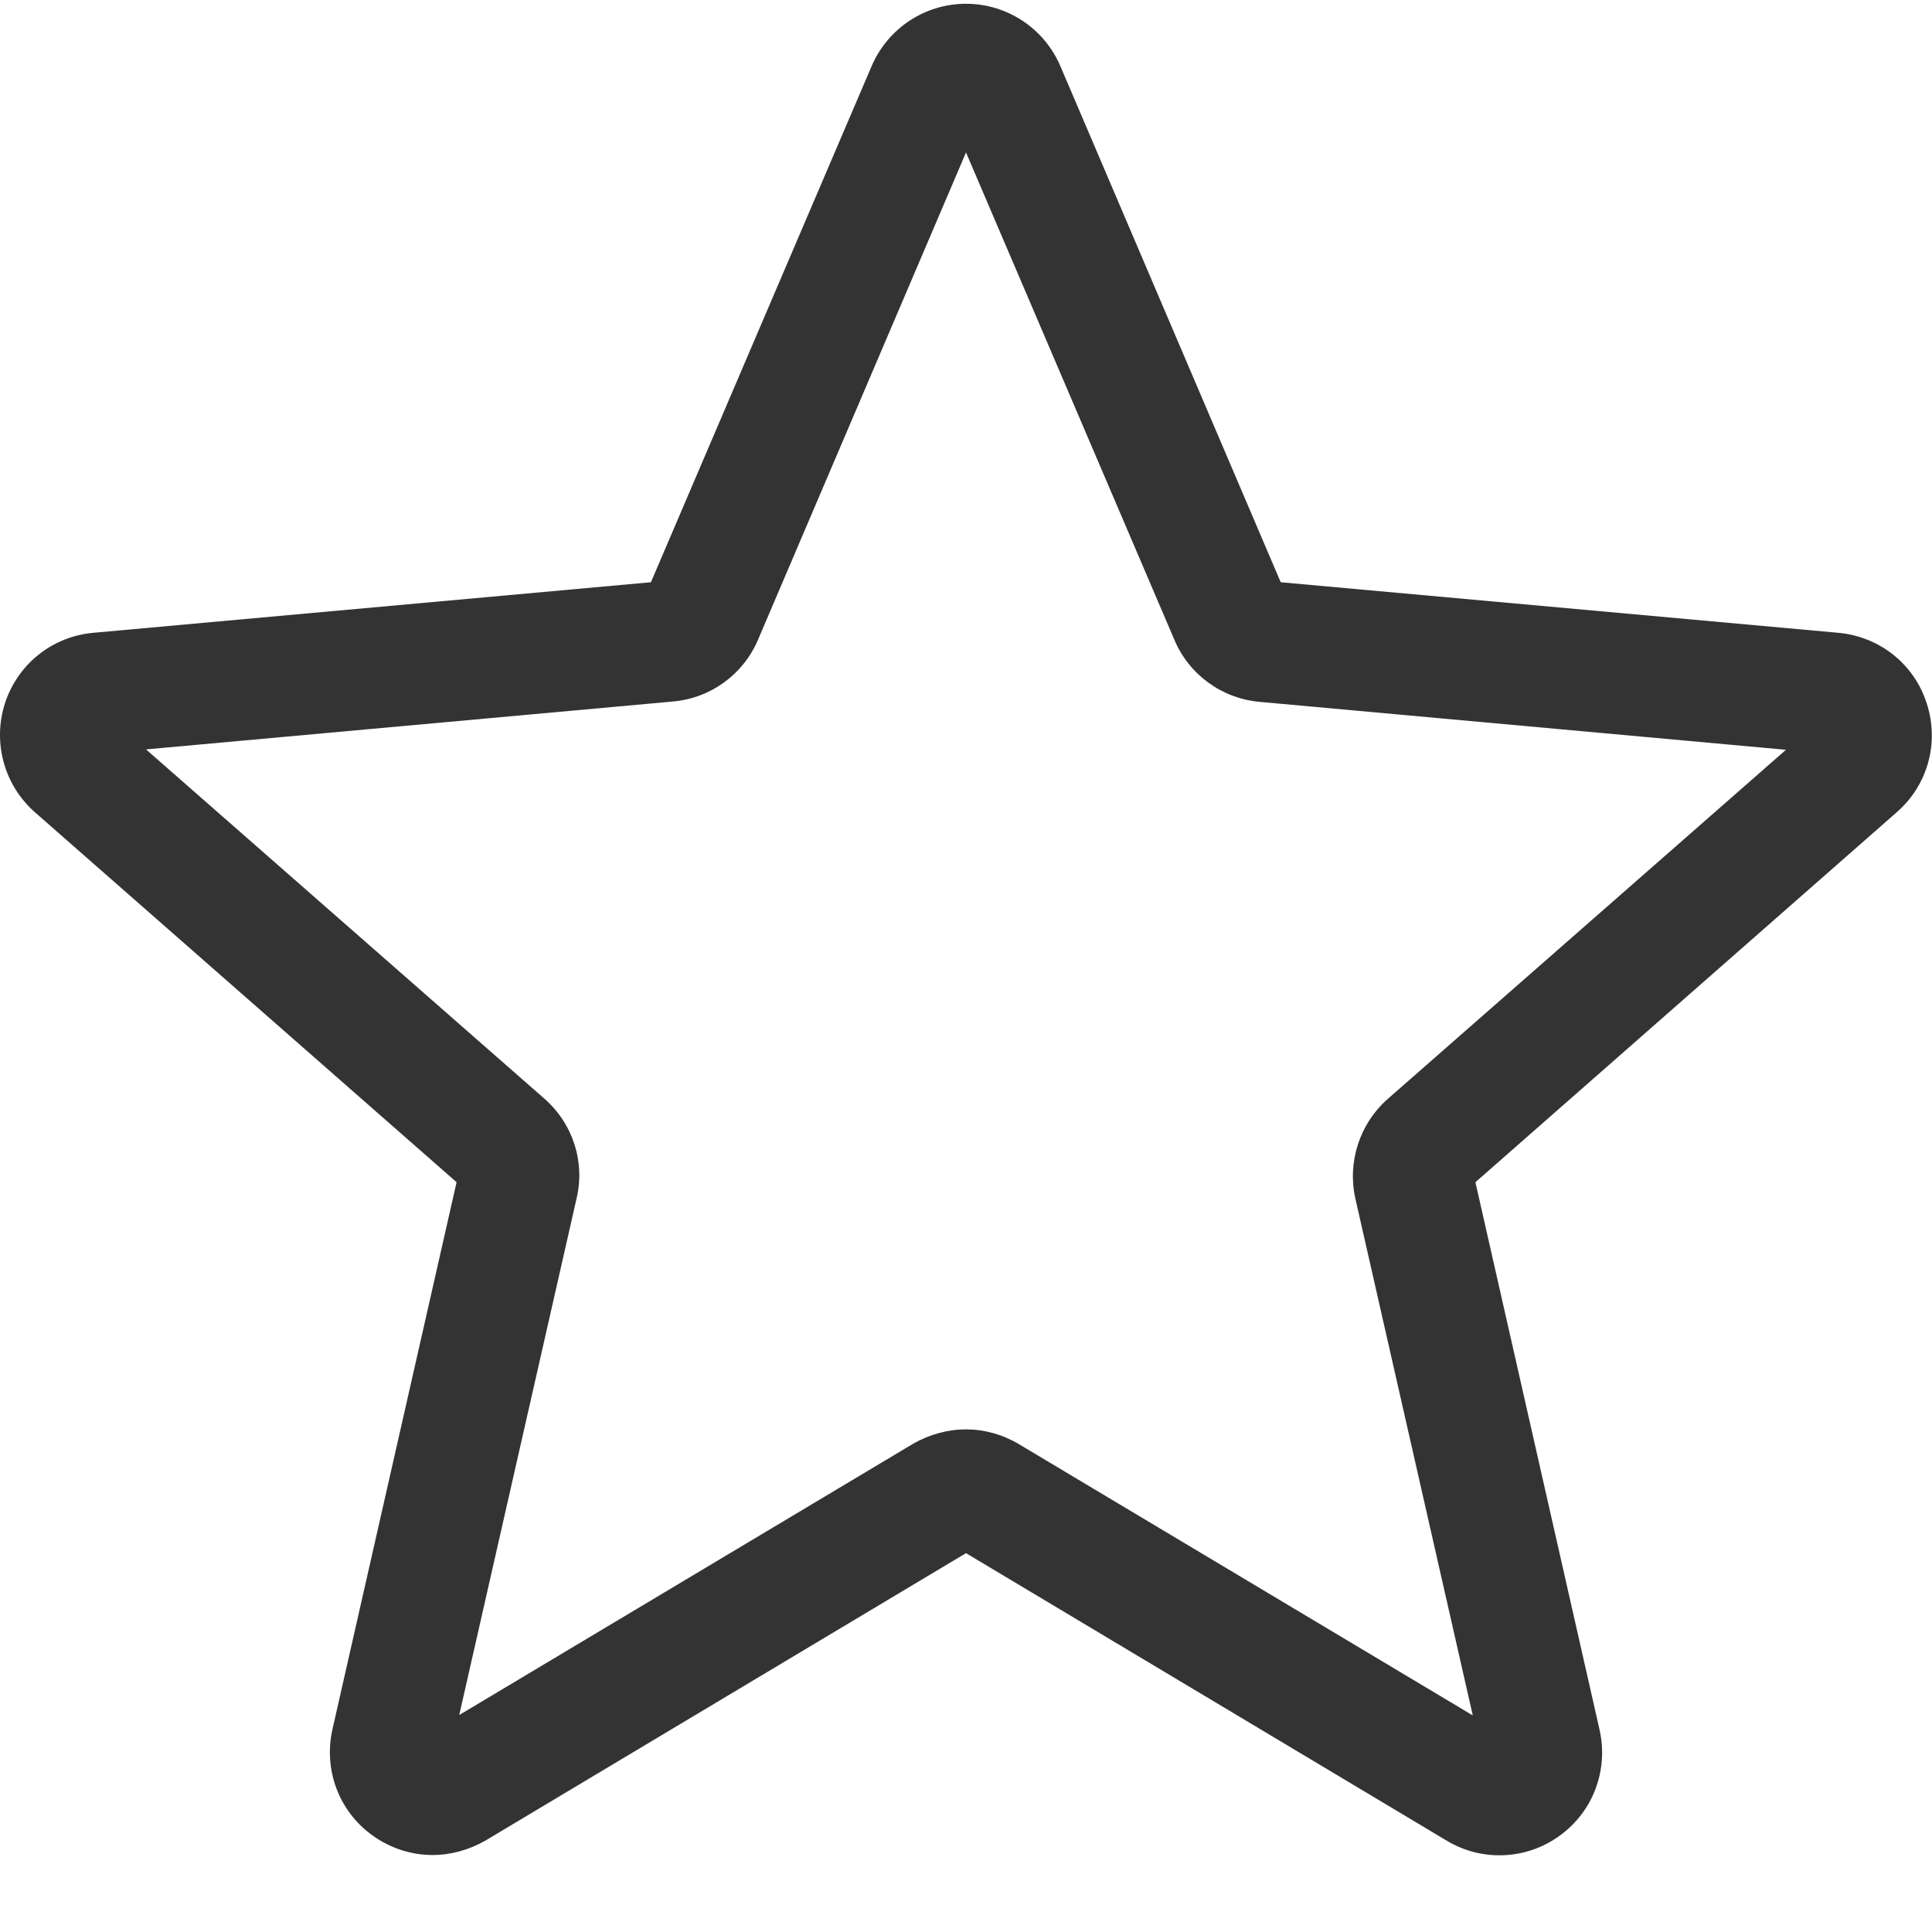
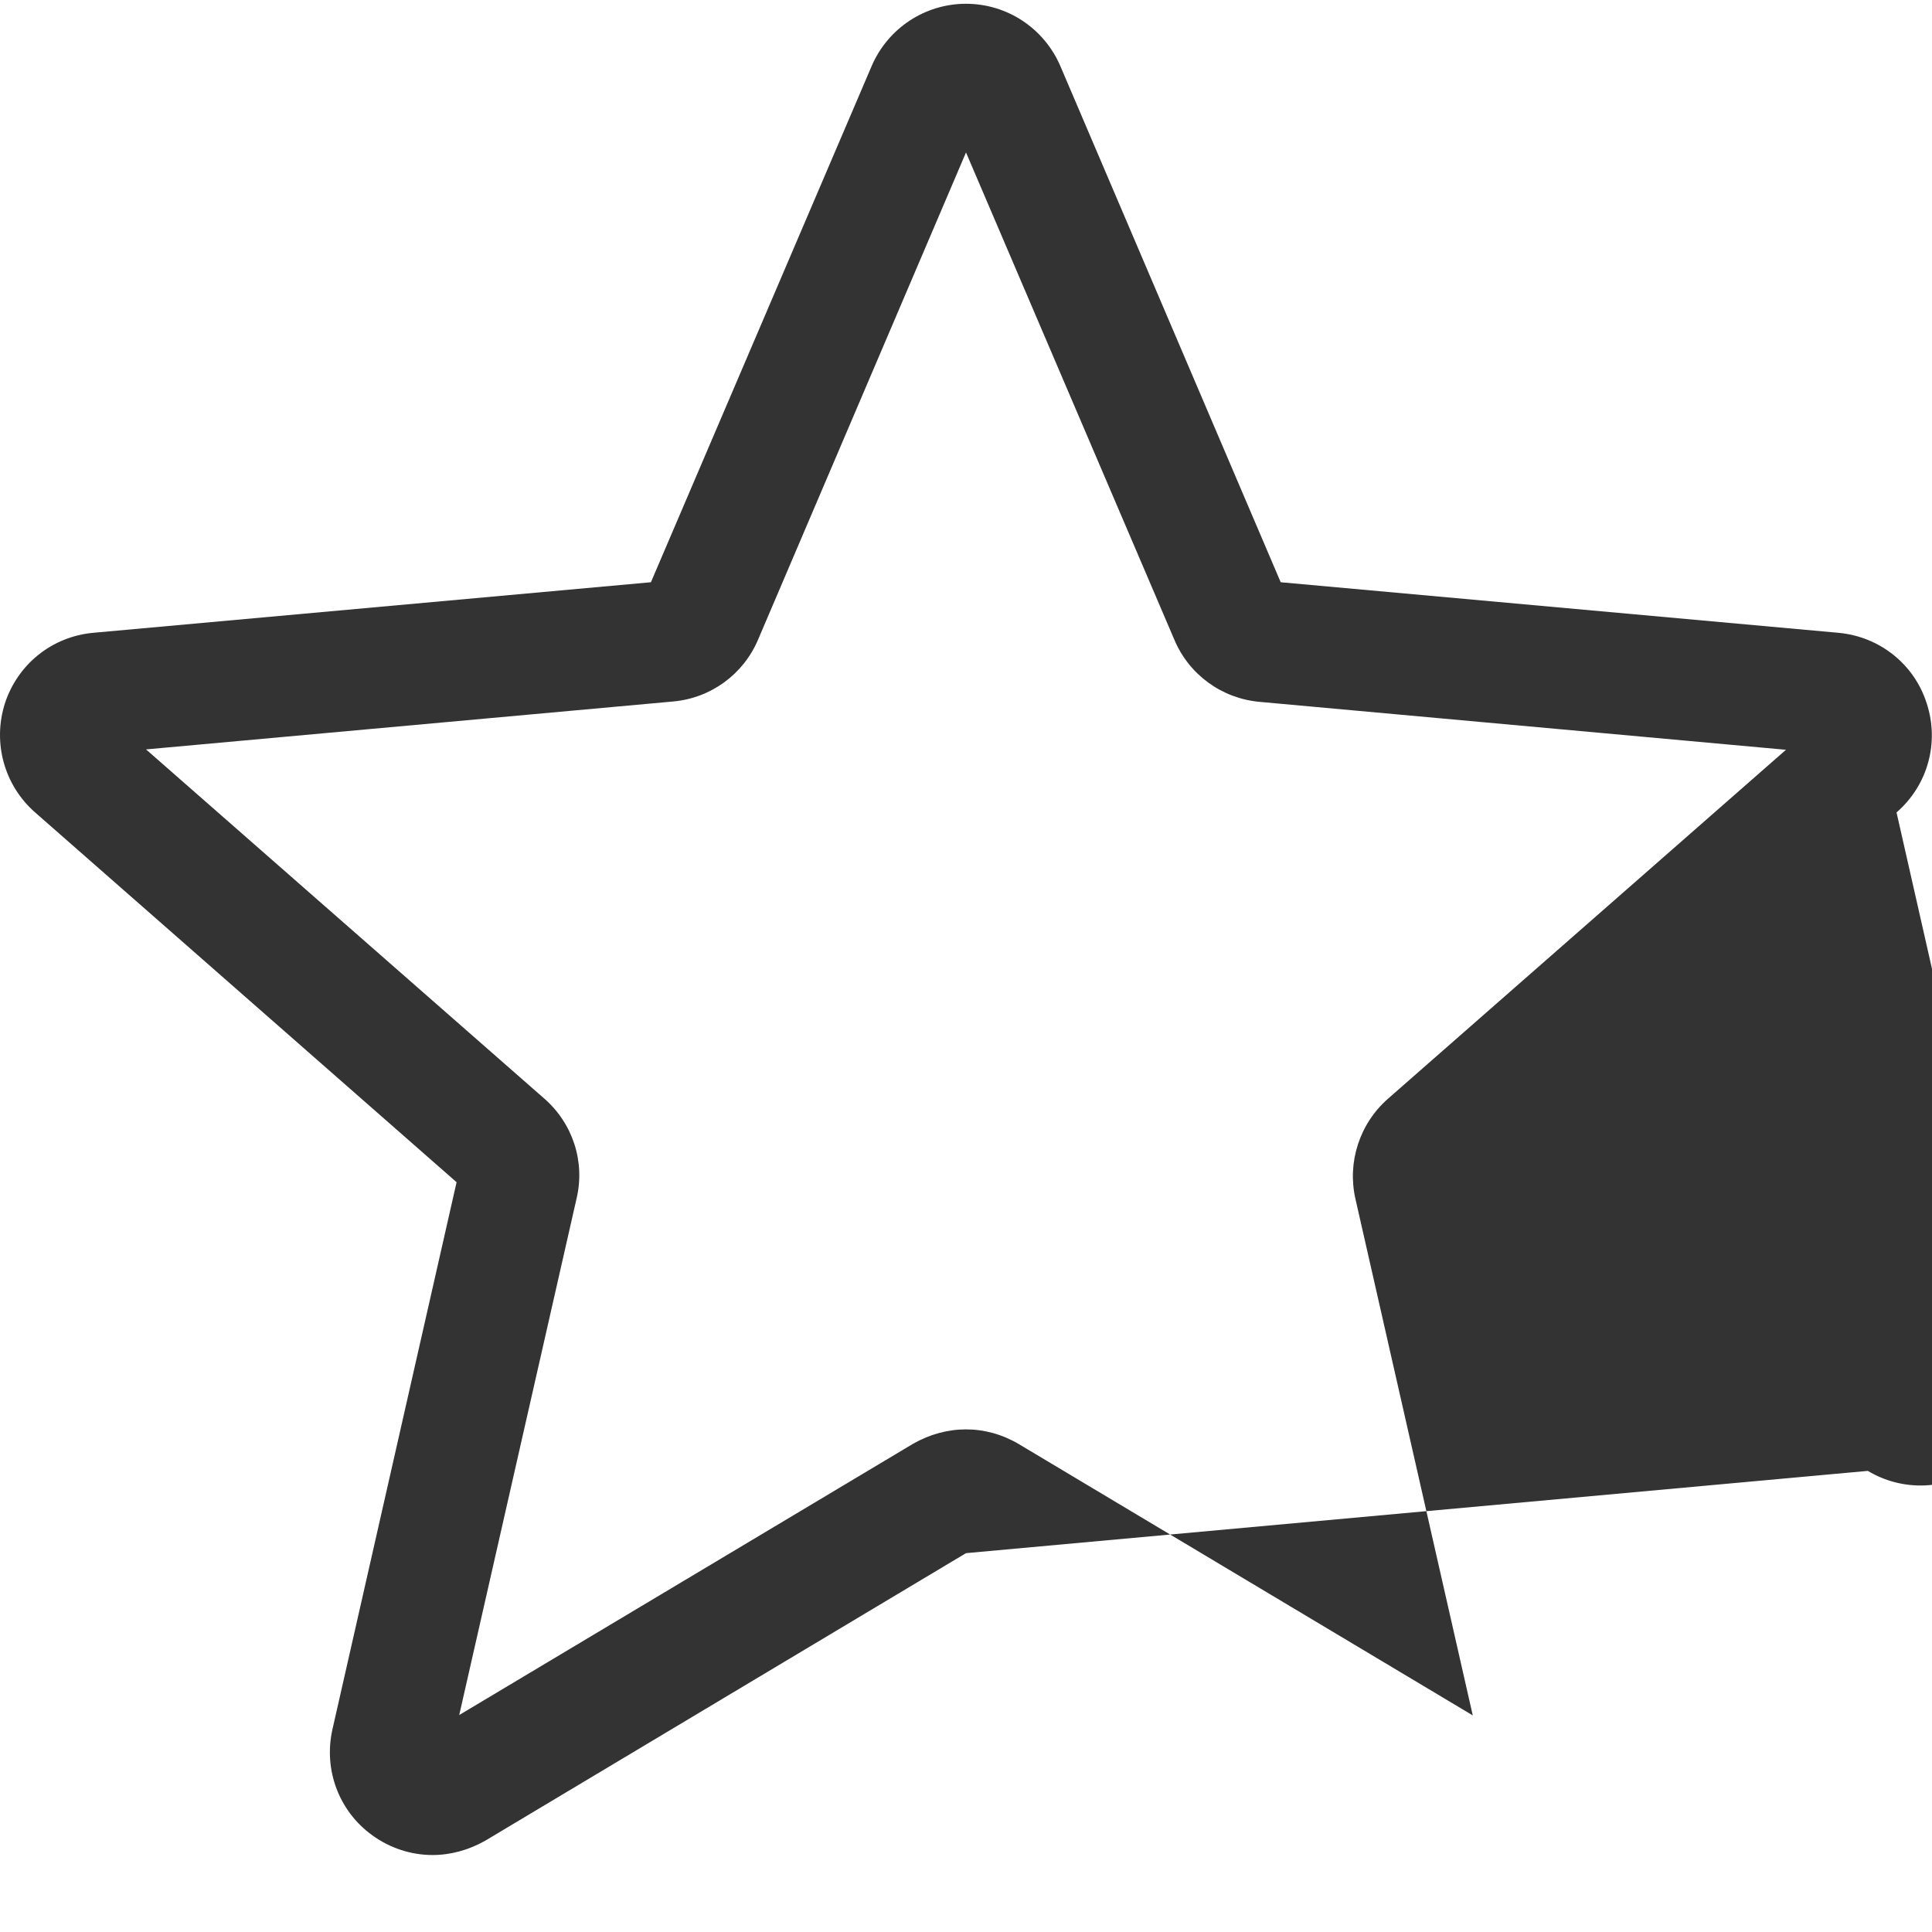
<svg xmlns="http://www.w3.org/2000/svg" version="1.1" id="Capa_1" x="0px" y="0px" viewBox="0 0 512 512" style="enable-background:new 0 0 512 512;" xml:space="preserve">
  <style type="text/css">
	.st0{fill:#fff; fill:#333}
</style>
  <g>
-     <path class="st0" d="M114.6,491.6c-5.6,0-11.2-1.8-15.9-5.2c-8.9-6.4-13-17.4-10.6-28.1L121,313.3l-111.7-98   c-8.2-7.2-11.3-18.5-8-28.9c3.4-10.4,12.5-17.7,23.4-18.7l147.8-13.4L231,17.5C235.3,7.5,245.1,1,256,1s20.7,6.5,25,16.5   l58.4,136.8l147.8,13.4c10.9,1,20.1,8.3,23.4,18.7c3.4,10.4,0.3,21.7-8,28.9L391,313.3l32.9,145.1c2.4,10.7-1.7,21.7-10.6,28.1   c-8.8,6.4-20.6,6.9-29.9,1.3L256,411.6l-127.4,76.2C124.2,490.3,119.4,491.6,114.6,491.6z M256,378.8c4.8,0,9.6,1.3,14,3.9   l120.3,71.9l-31.1-136.9c-2.2-9.7,1.1-19.9,8.6-26.5l105.5-92.5l-139.5-12.7c-10-0.9-18.7-7.2-22.6-16.5L256,40.4l-55.1,129.1   c-3.9,9.2-12.5,15.5-22.5,16.4L38.7,198.6l105.5,92.5c7.6,6.6,10.9,16.8,8.6,26.5l-31.1,136.9L242,382.6   C246.4,380.1,251.2,378.8,256,378.8z M171.4,156.9C171.4,156.9,171.4,156.9,171.4,156.9L171.4,156.9z M340.5,156.9L340.5,156.9   C340.6,156.9,340.6,156.9,340.5,156.9z" />
+     <path class="st0" d="M114.6,491.6c-5.6,0-11.2-1.8-15.9-5.2c-8.9-6.4-13-17.4-10.6-28.1L121,313.3l-111.7-98   c-8.2-7.2-11.3-18.5-8-28.9c3.4-10.4,12.5-17.7,23.4-18.7l147.8-13.4L231,17.5C235.3,7.5,245.1,1,256,1s20.7,6.5,25,16.5   l58.4,136.8l147.8,13.4c10.9,1,20.1,8.3,23.4,18.7c3.4,10.4,0.3,21.7-8,28.9l32.9,145.1c2.4,10.7-1.7,21.7-10.6,28.1   c-8.8,6.4-20.6,6.9-29.9,1.3L256,411.6l-127.4,76.2C124.2,490.3,119.4,491.6,114.6,491.6z M256,378.8c4.8,0,9.6,1.3,14,3.9   l120.3,71.9l-31.1-136.9c-2.2-9.7,1.1-19.9,8.6-26.5l105.5-92.5l-139.5-12.7c-10-0.9-18.7-7.2-22.6-16.5L256,40.4l-55.1,129.1   c-3.9,9.2-12.5,15.5-22.5,16.4L38.7,198.6l105.5,92.5c7.6,6.6,10.9,16.8,8.6,26.5l-31.1,136.9L242,382.6   C246.4,380.1,251.2,378.8,256,378.8z M171.4,156.9C171.4,156.9,171.4,156.9,171.4,156.9L171.4,156.9z M340.5,156.9L340.5,156.9   C340.6,156.9,340.6,156.9,340.5,156.9z" />
  </g>
</svg>